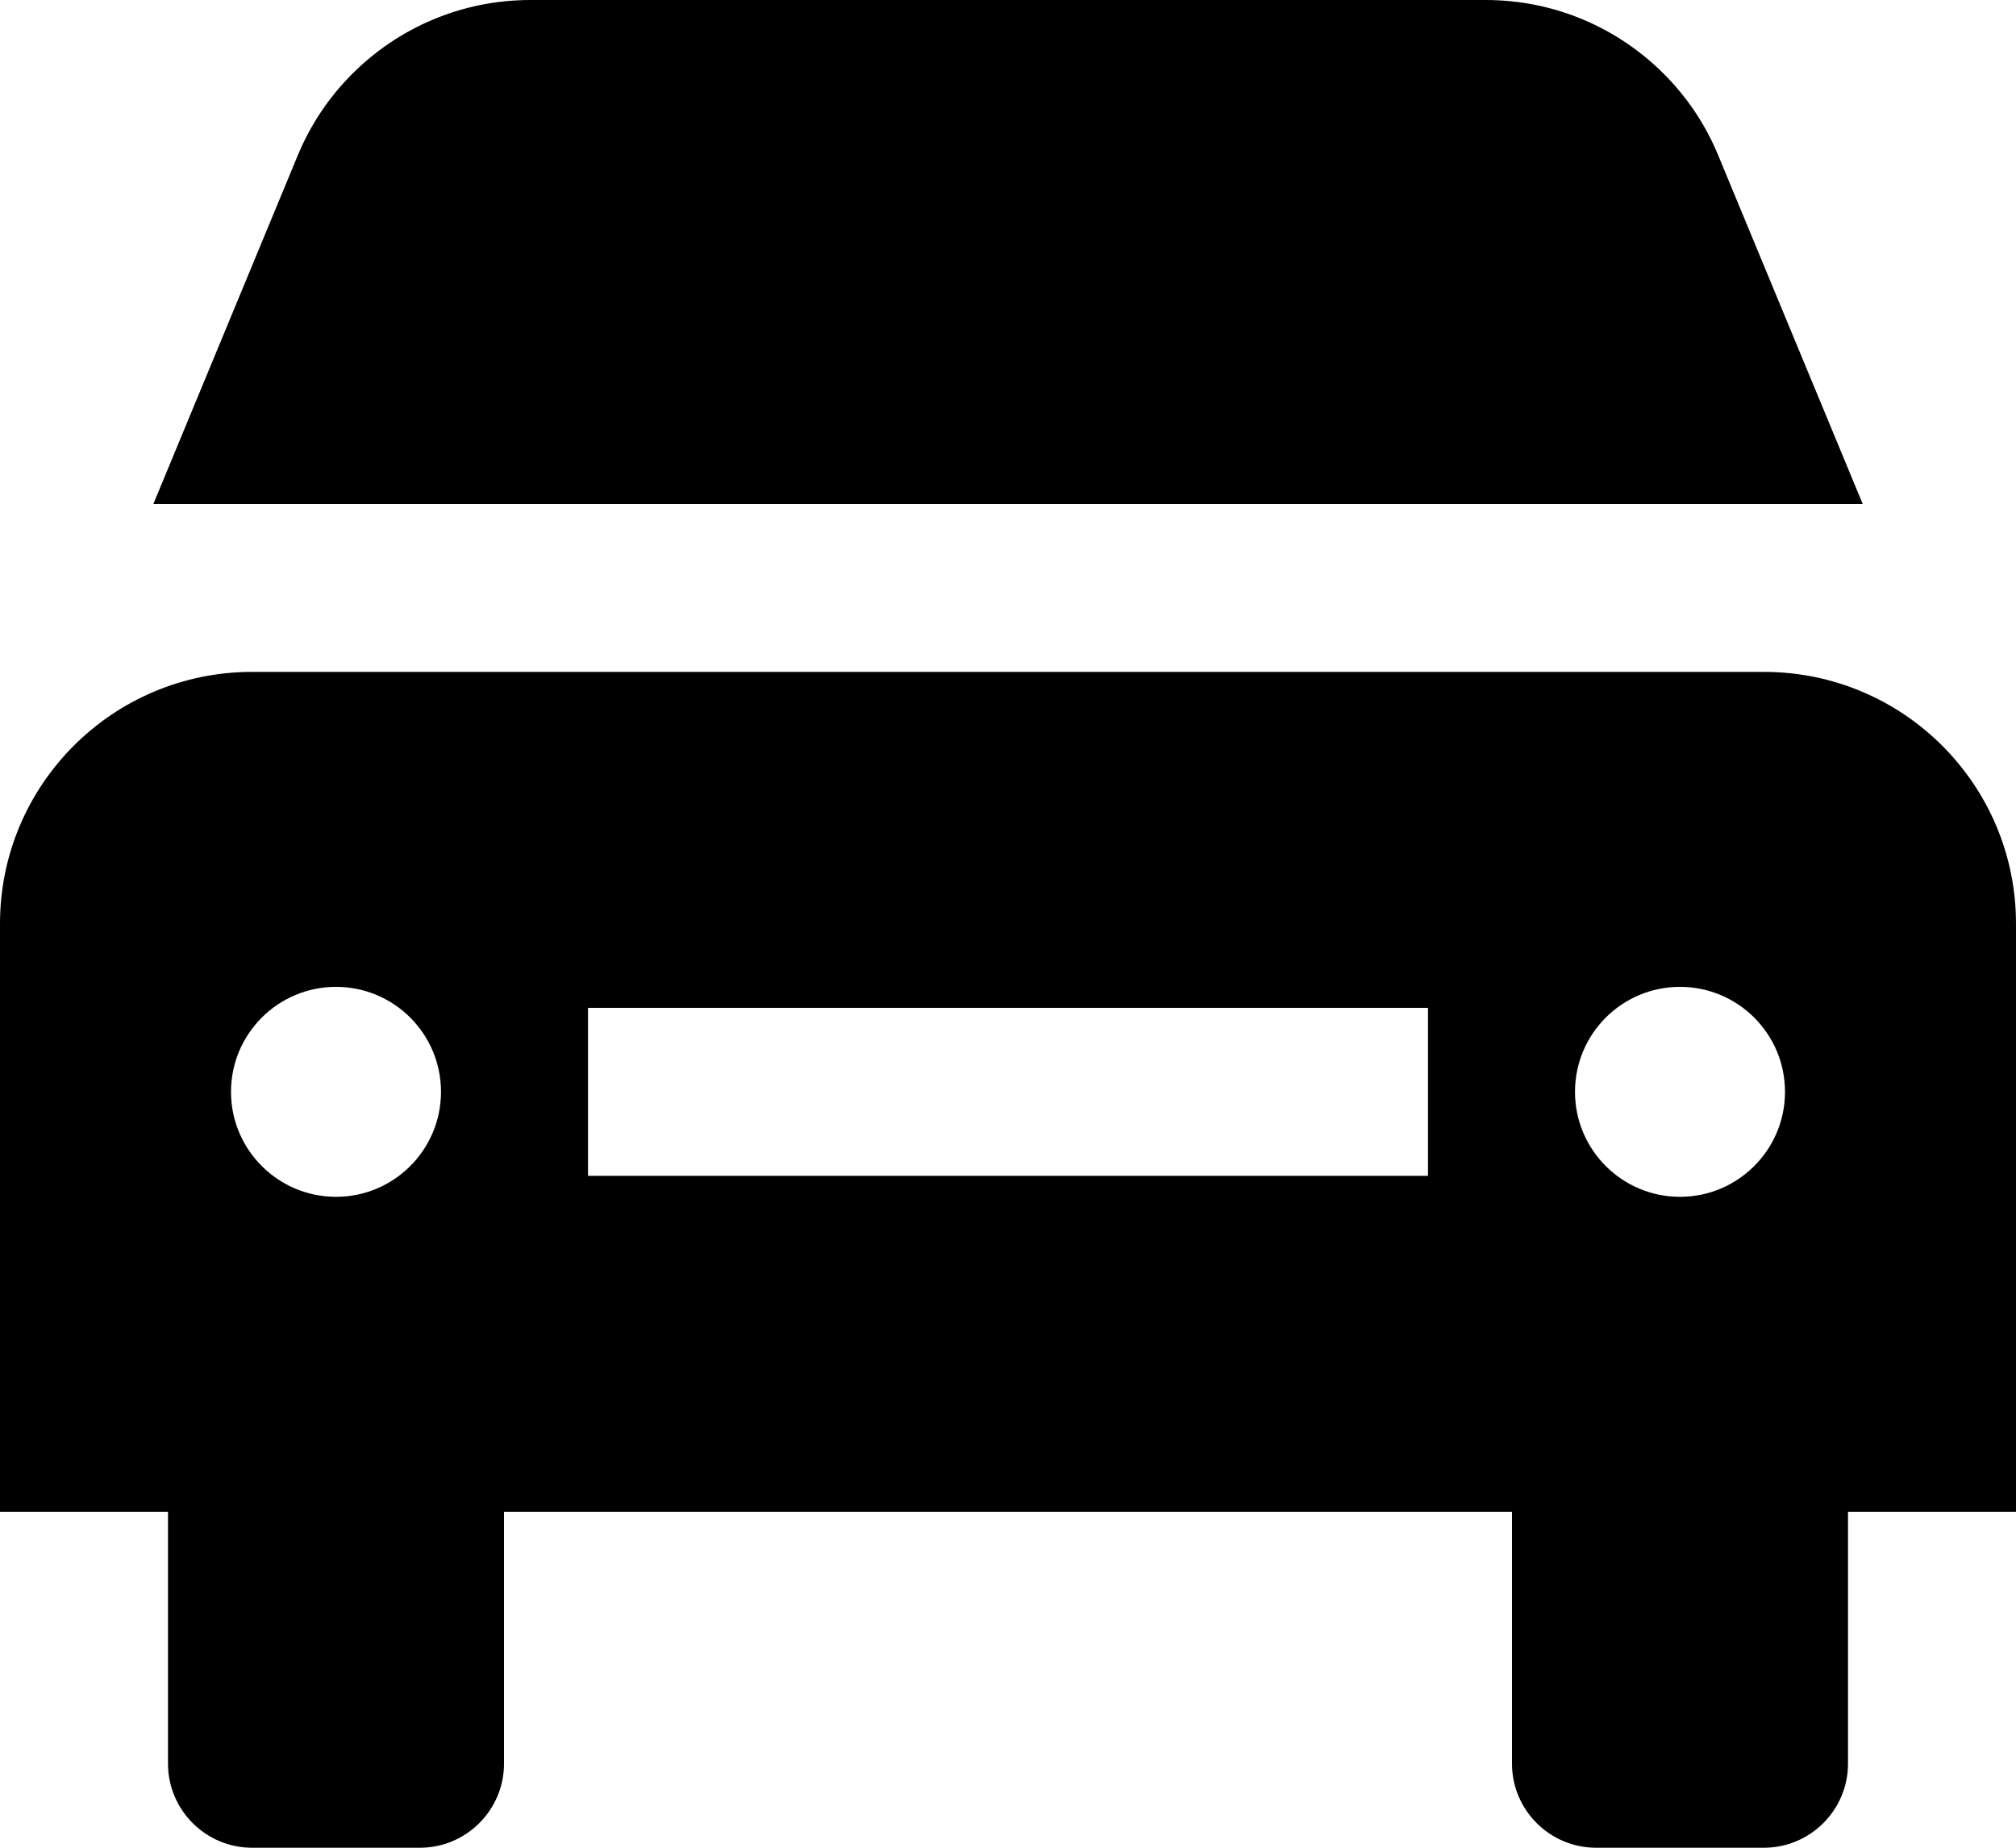
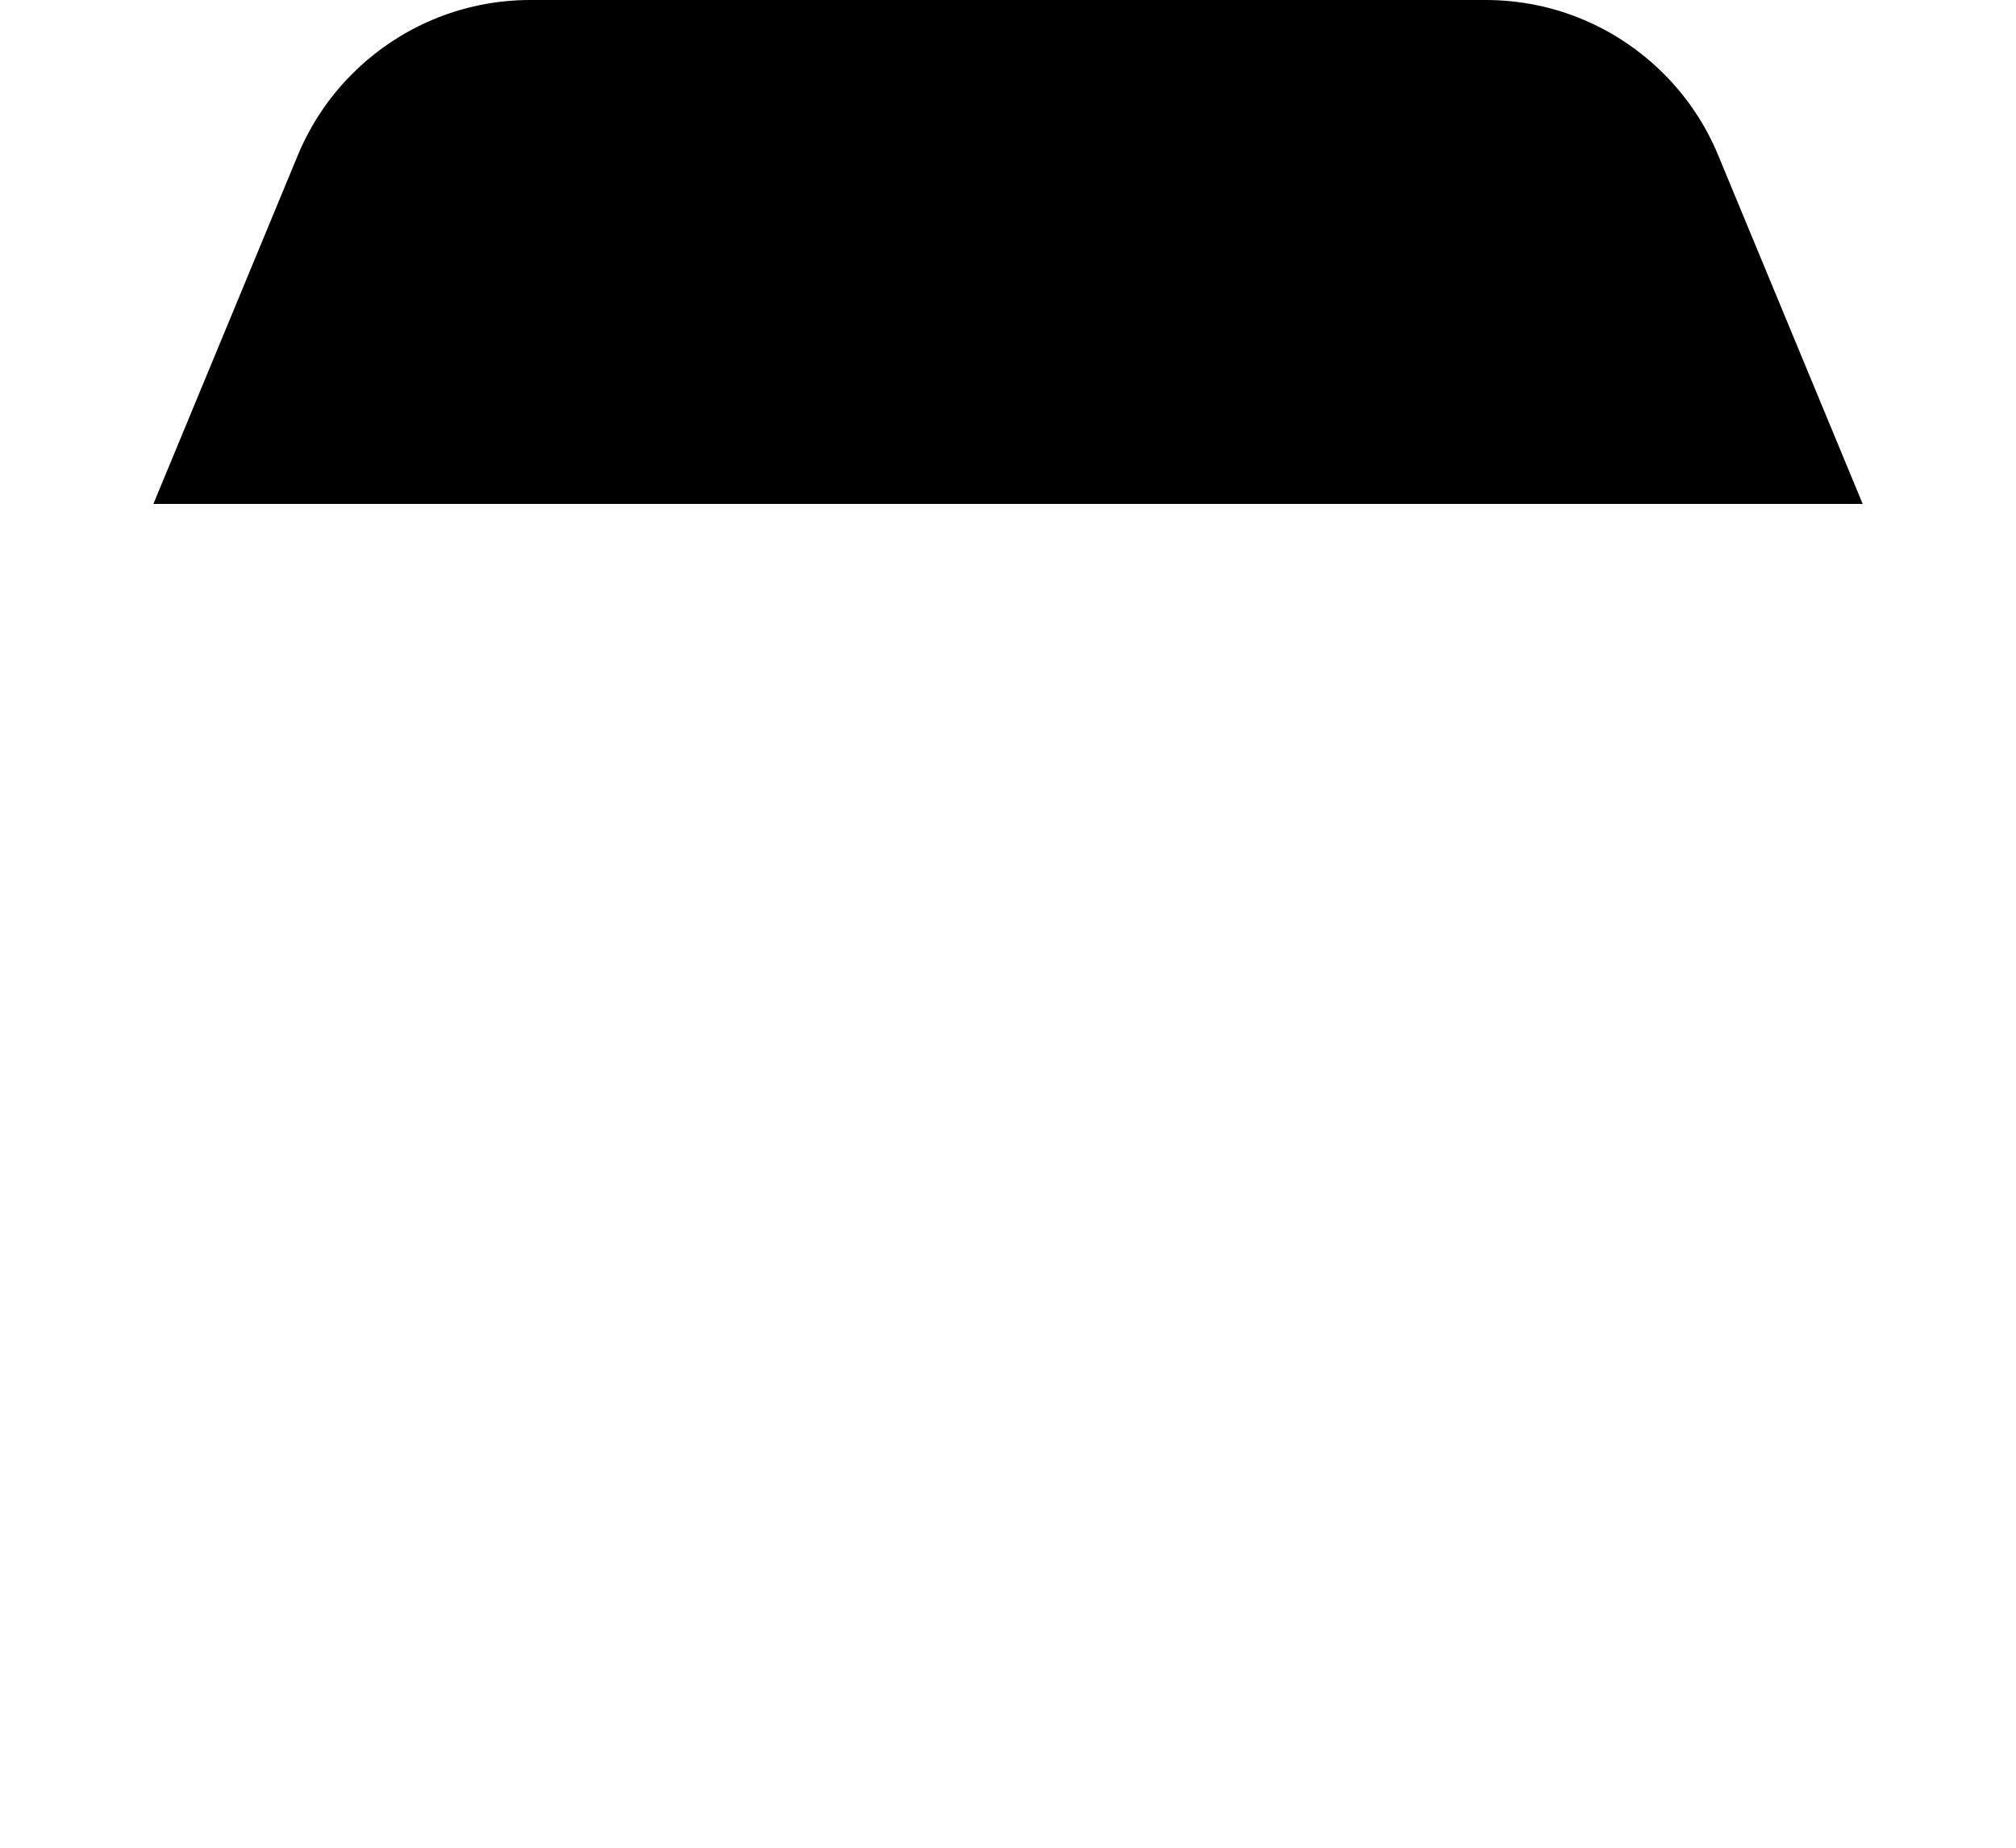
<svg xmlns="http://www.w3.org/2000/svg" width="24" height="22" viewBox="0 0 24 22" fill="none">
  <path d="M20.456 1.852C20.305 1.484 20.082 1.154 19.807 0.879C19.264 0.336 18.514 0 17.686 0H6.315C5.487 0 4.737 0.336 4.194 0.879C3.918 1.154 3.696 1.485 3.544 1.852L1.826 6H22.175L20.456 1.852Z" fill="black" />
-   <path d="M24 10.998C24 9.342 22.656 8 21 8H3C1.344 8 0 9.342 0 10.998L0.001 11H0V18H2V21C2 21.551 2.45 22 3 22H5C5.55 22 6 21.551 6 21V18H18V21C18 21.551 18.45 22 19 22H21C21.55 22 22 21.551 22 21V18H24V11H23.999L24 10.998ZM4 14.25C3.311 14.25 2.75 13.69 2.75 13C2.75 12.309 3.311 11.75 4 11.75C4.69 11.75 5.25 12.309 5.25 13C5.25 13.69 4.69 14.25 4 14.25ZM17 14H7V12H17V14ZM20 14.25C19.31 14.25 18.75 13.69 18.75 13C18.75 12.309 19.31 11.75 20 11.75C20.689 11.75 21.25 12.309 21.25 13C21.25 13.69 20.689 14.25 20 14.25Z" fill="black" />
</svg>